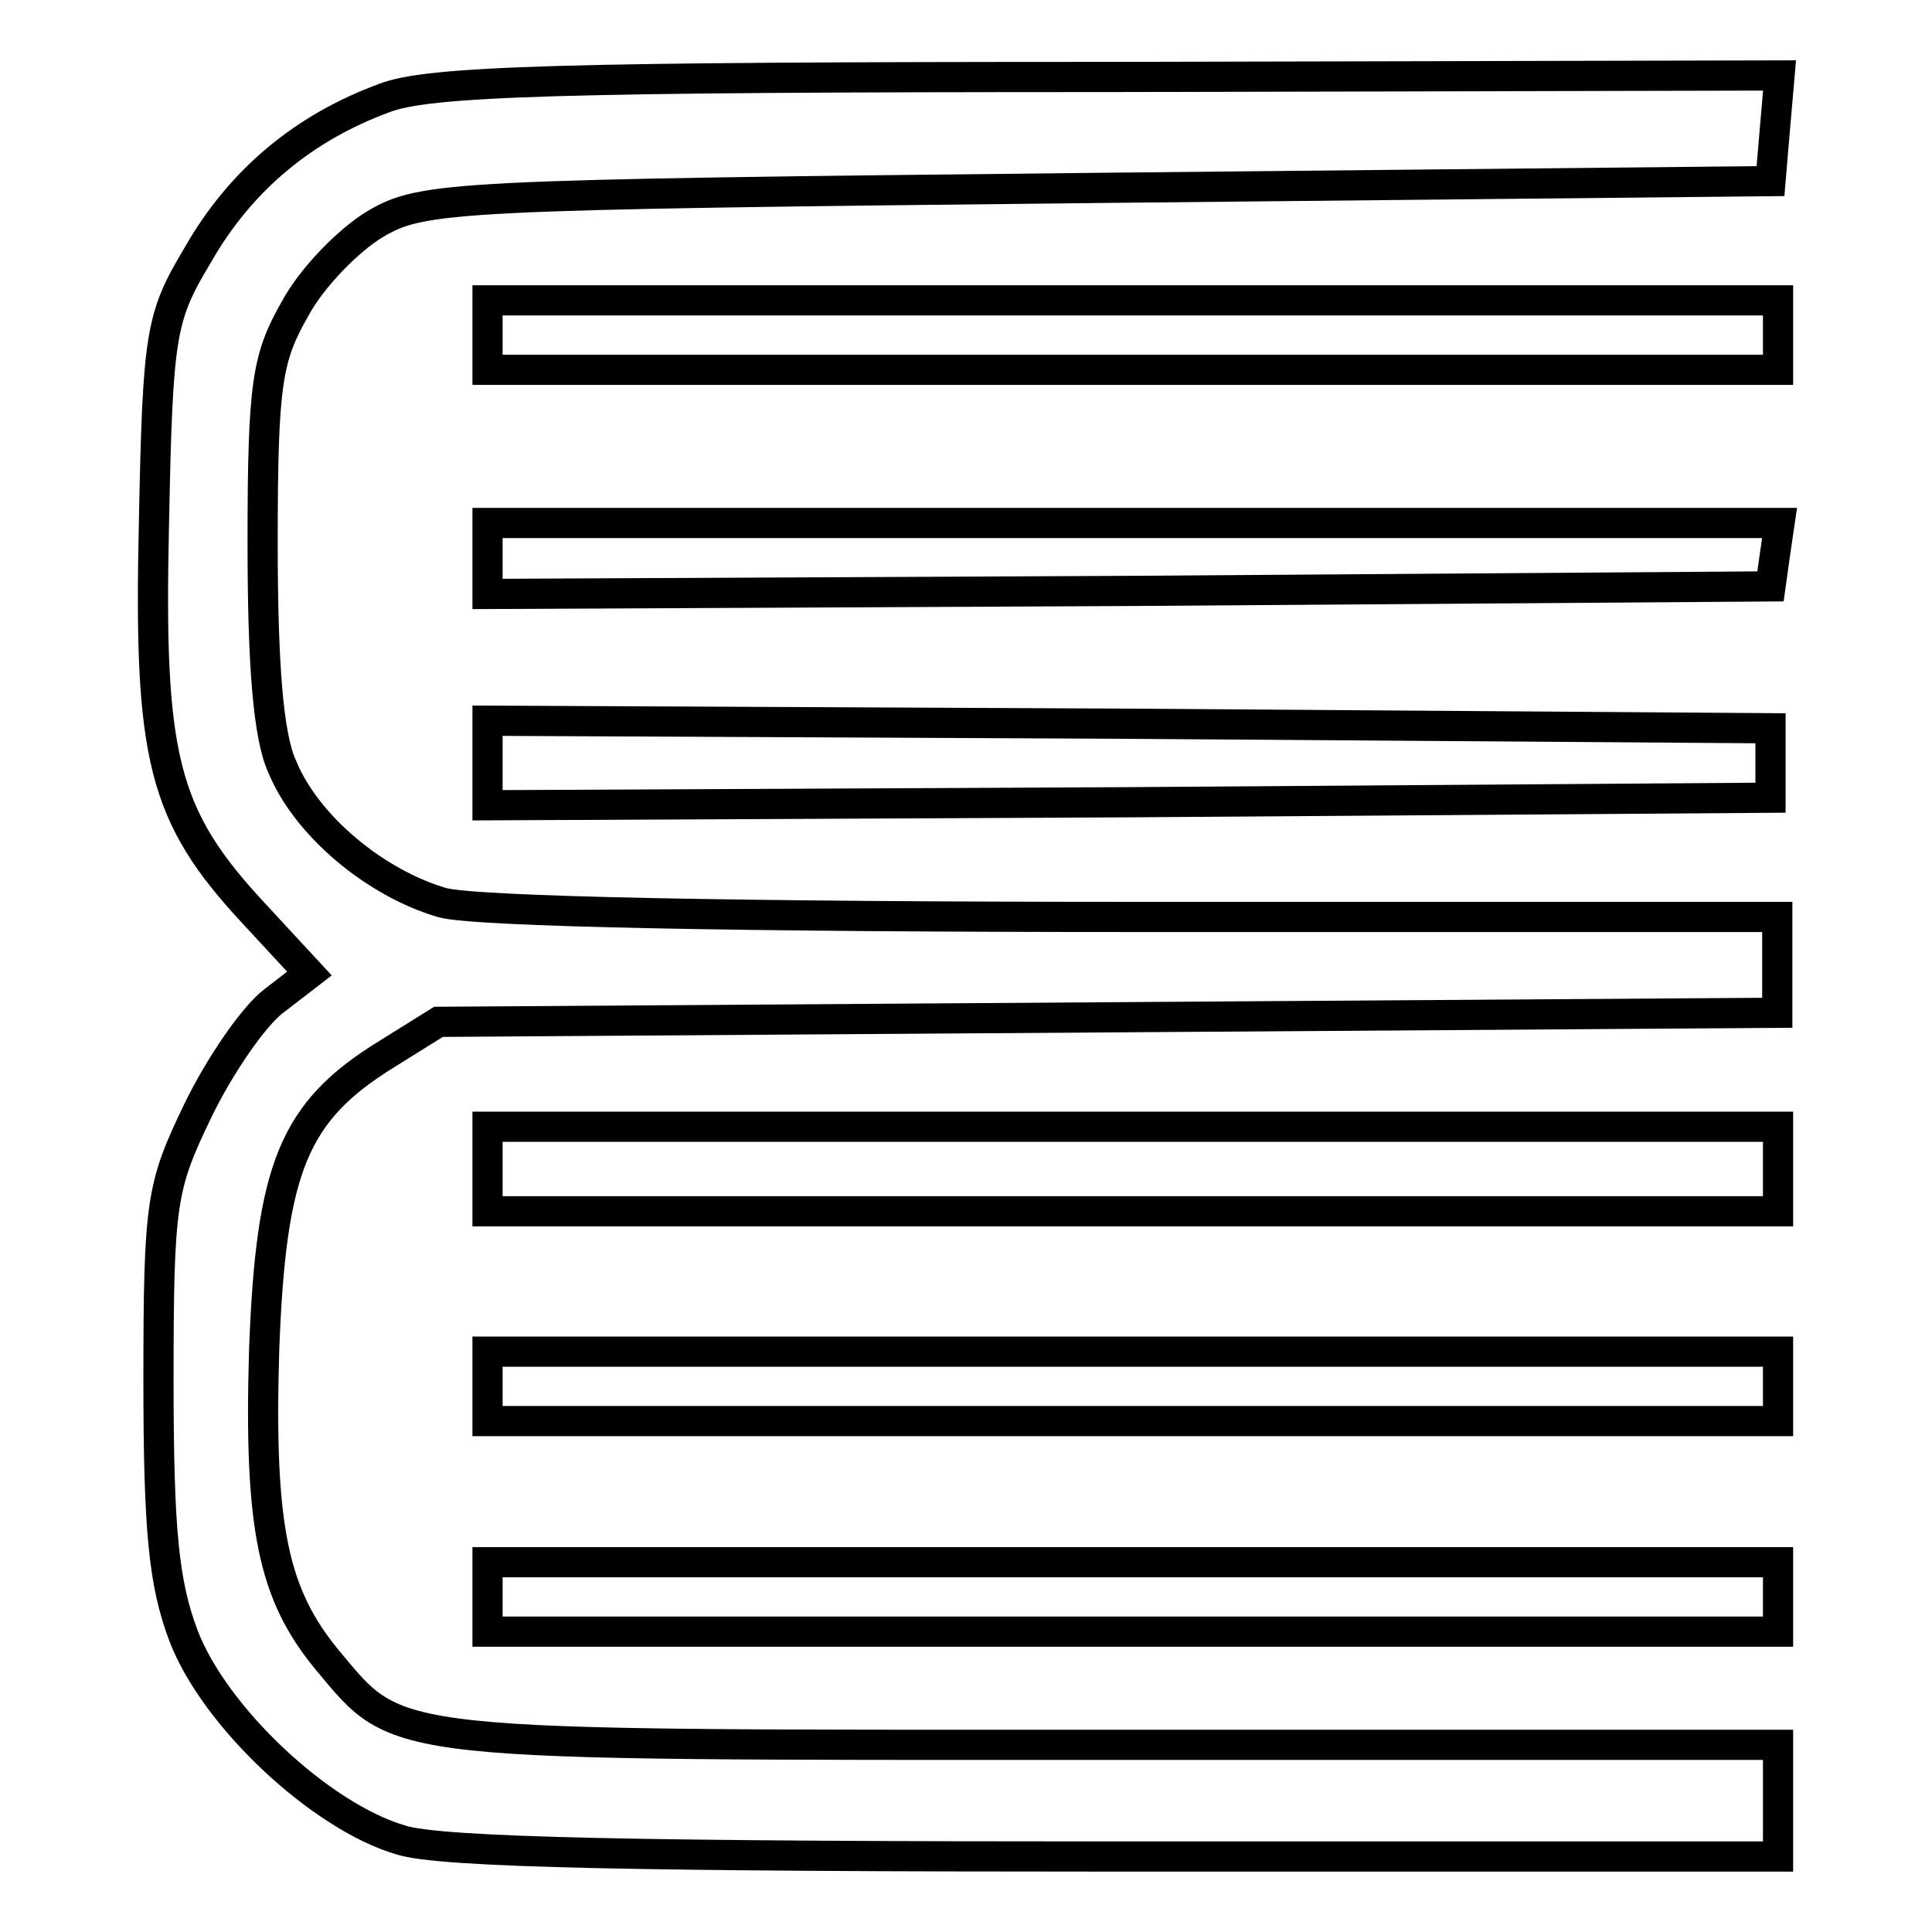
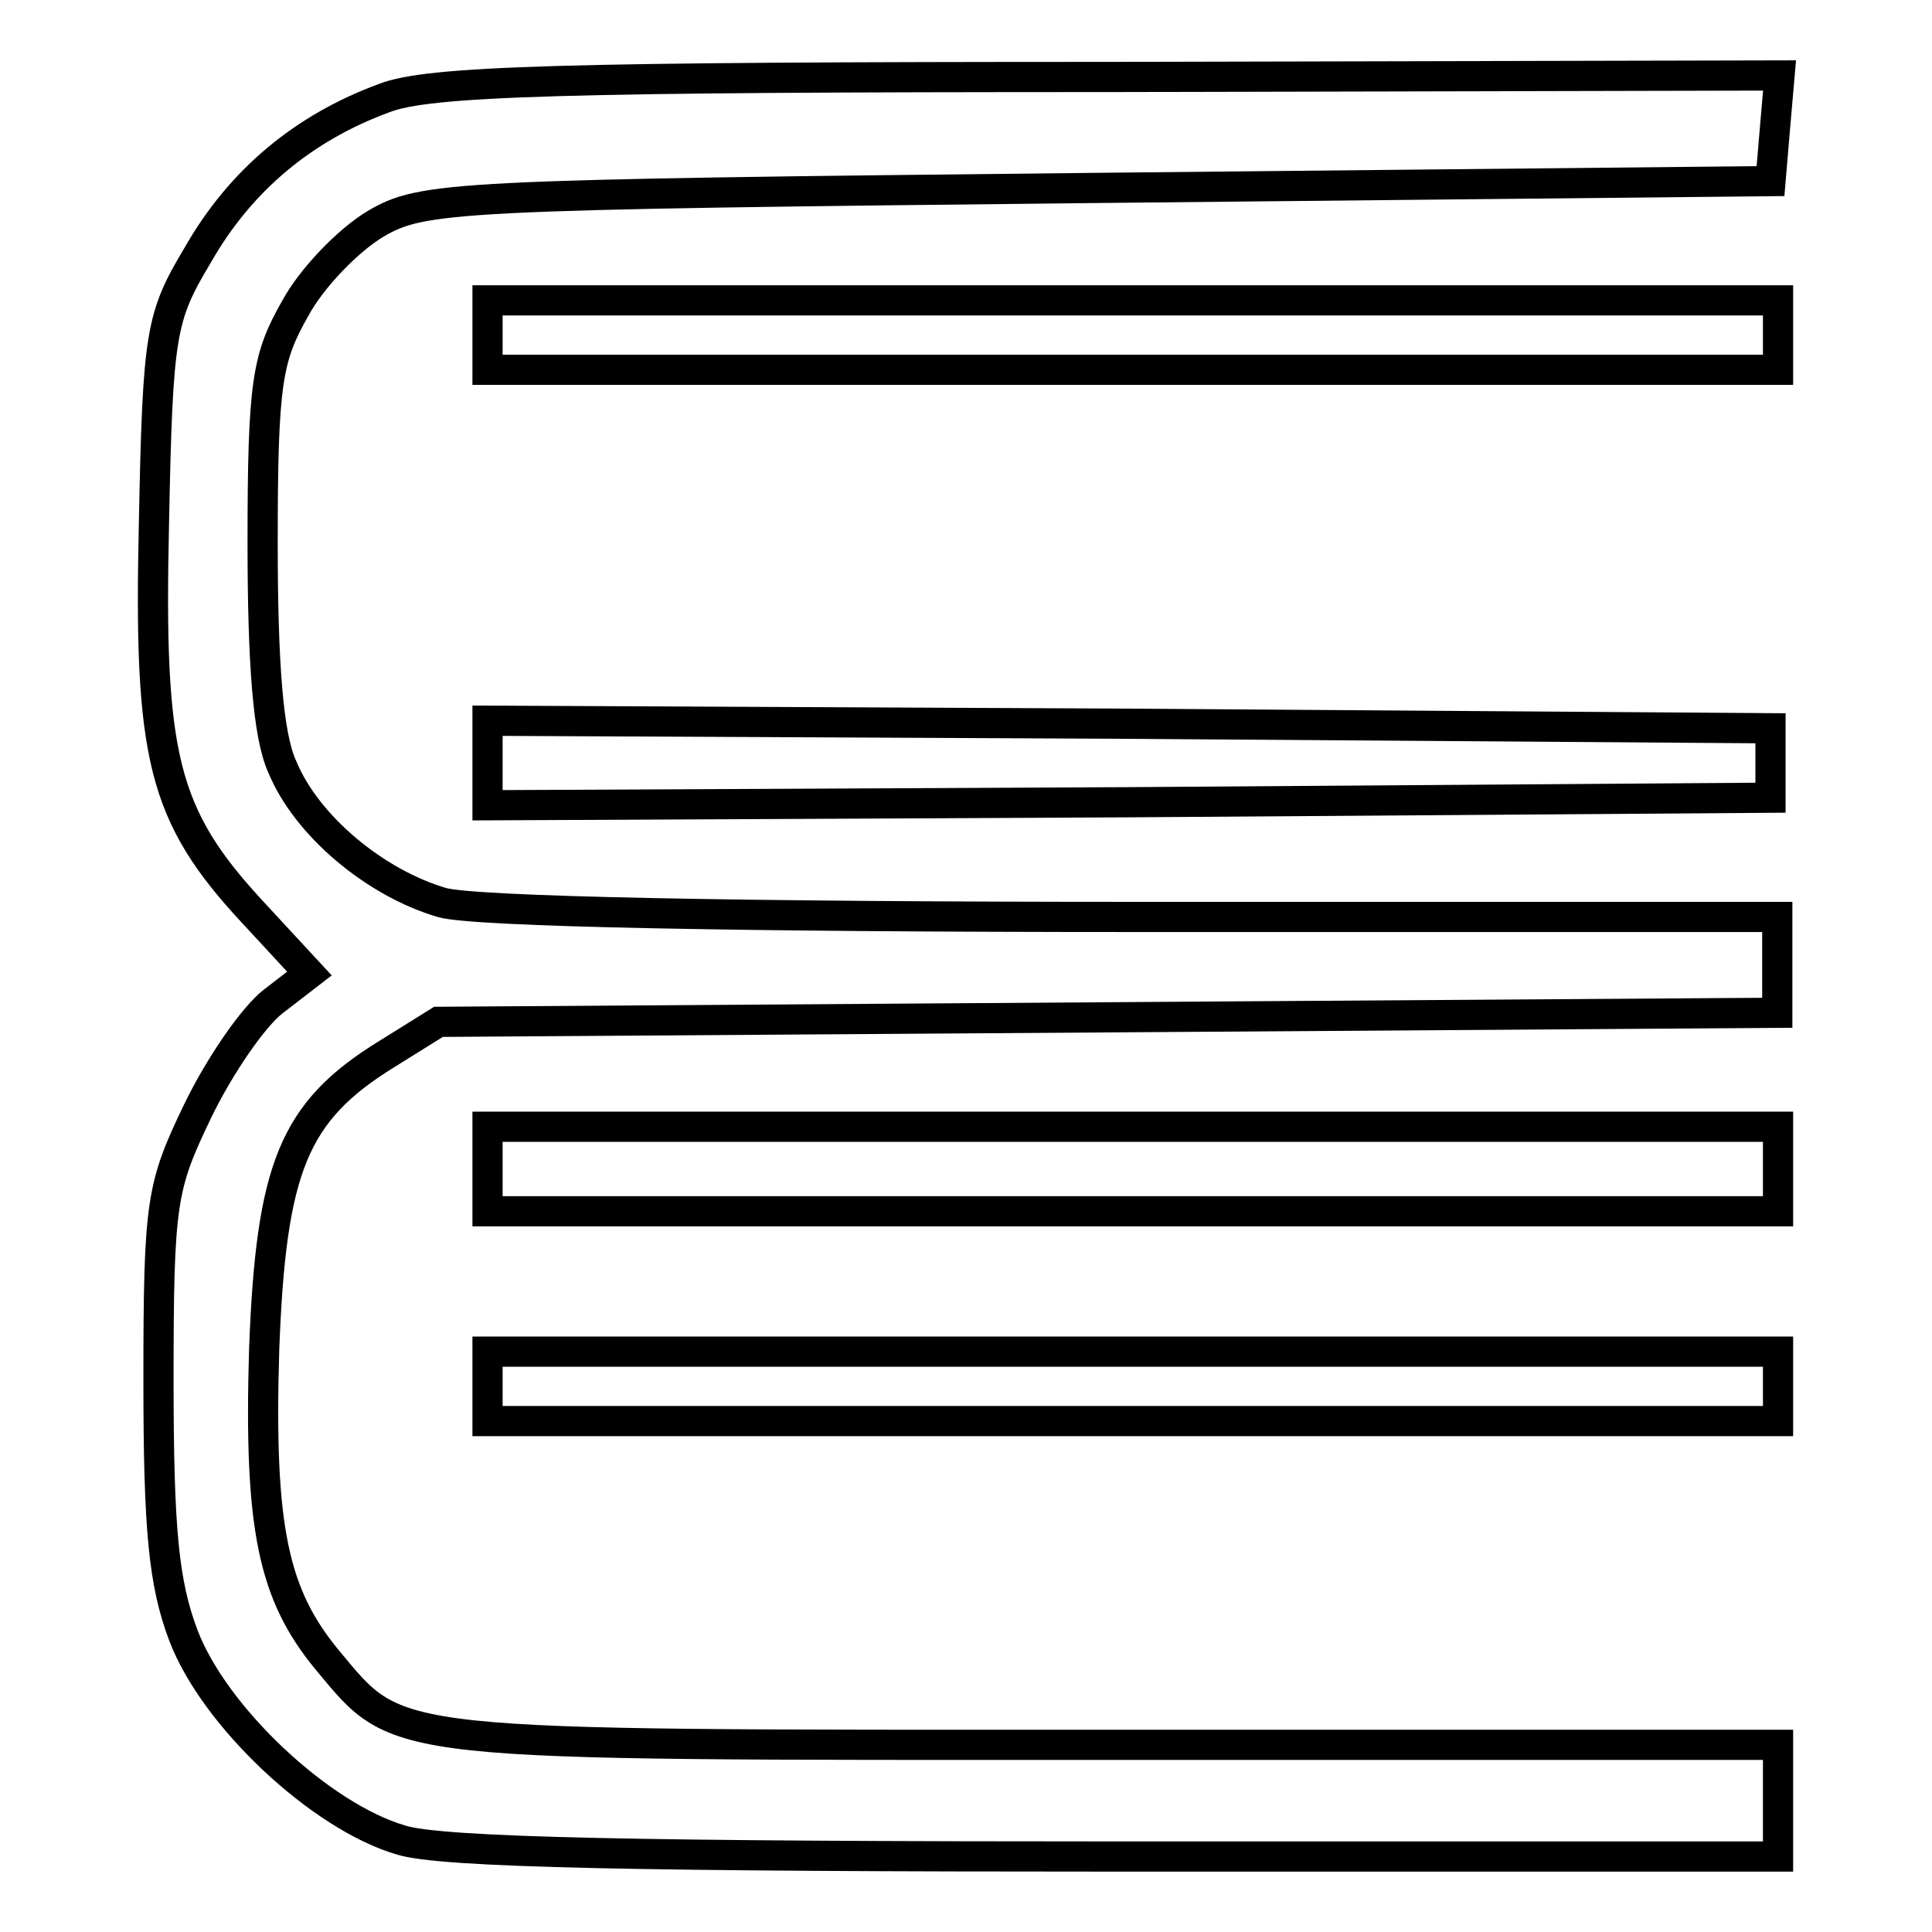
<svg xmlns="http://www.w3.org/2000/svg" version="1.1" x="0px" y="0px" viewBox="0 0 256 256" enable-background="new 0 0 256 256" xml:space="preserve">
  <g>
    <g>
      <g>
        <path stroke-width="4" fill-opacity="0" stroke="#000000" d="M50.9,13c-10.6,3.9-19,10.8-24.7,20.8C21.3,42,20.9,44,20.4,69.3c-0.7,31,1.1,38.7,13.2,51.7l7.4,8l-4.8,3.7c-2.6,2-7.1,8.5-10,14.5c-4.8,10-5.2,11.9-5.2,35.7c0,19.9,0.7,26.9,3.3,33.8c4.1,10.8,18.2,24,28.8,27.1c5.2,1.7,32.5,2.2,95,2.2h87.5v-7.4v-7.4h-88.3c-96.8,0-94.2,0.4-103.9-11.2c-7.2-8.7-9.1-17.5-8.4-41.1c0.9-24.2,3.9-31.6,16.2-39.2l6.9-4.3l88.8-0.6l88.6-0.6V128v-6.5h-84.9c-52.8,0-87.7-0.7-92-1.9c-8.9-2.6-18-10.2-21.2-18c-1.9-4.1-2.6-13.9-2.6-29.7c0-21.2,0.6-24.5,4.3-31c2.2-4.1,7.1-9.1,10.6-11.2c6.3-3.7,9.8-3.9,95.7-4.8l89.2-0.9l0.6-7.1l0.6-6.9l-88.8,0.2C74.6,10.2,56.8,10.7,50.9,13z" />
        <path stroke-width="4" fill-opacity="0" stroke="#000000" d="M64.6,44.4V49h85.5h85.5v-4.6v-4.6h-85.5H64.6V44.4z" />
-         <path stroke-width="4" fill-opacity="0" stroke="#000000" d="M64.6,74.1v4.6l85.1-0.4l84.9-0.6l0.6-4.3l0.6-4.1h-85.5H64.6V74.1z" />
        <path stroke-width="4" fill-opacity="0" stroke="#000000" d="M64.6,101.1v5.6l85.1-0.4l84.9-0.6v-4.6v-4.6l-84.9-0.6l-85.1-0.4L64.6,101.1L64.6,101.1z" />
        <path stroke-width="4" fill-opacity="0" stroke="#000000" d="M64.6,154.9v5.6h85.5h85.5v-5.6v-5.6h-85.5H64.6V154.9z" />
        <path stroke-width="4" fill-opacity="0" stroke="#000000" d="M64.6,183.7v4.6h85.5h85.5v-4.6v-4.6h-85.5H64.6V183.7z" />
-         <path stroke-width="4" fill-opacity="0" stroke="#000000" d="M64.6,211.6v4.6h85.5h85.5v-4.6V207h-85.5H64.6V211.6z" />
      </g>
    </g>
  </g>
</svg>